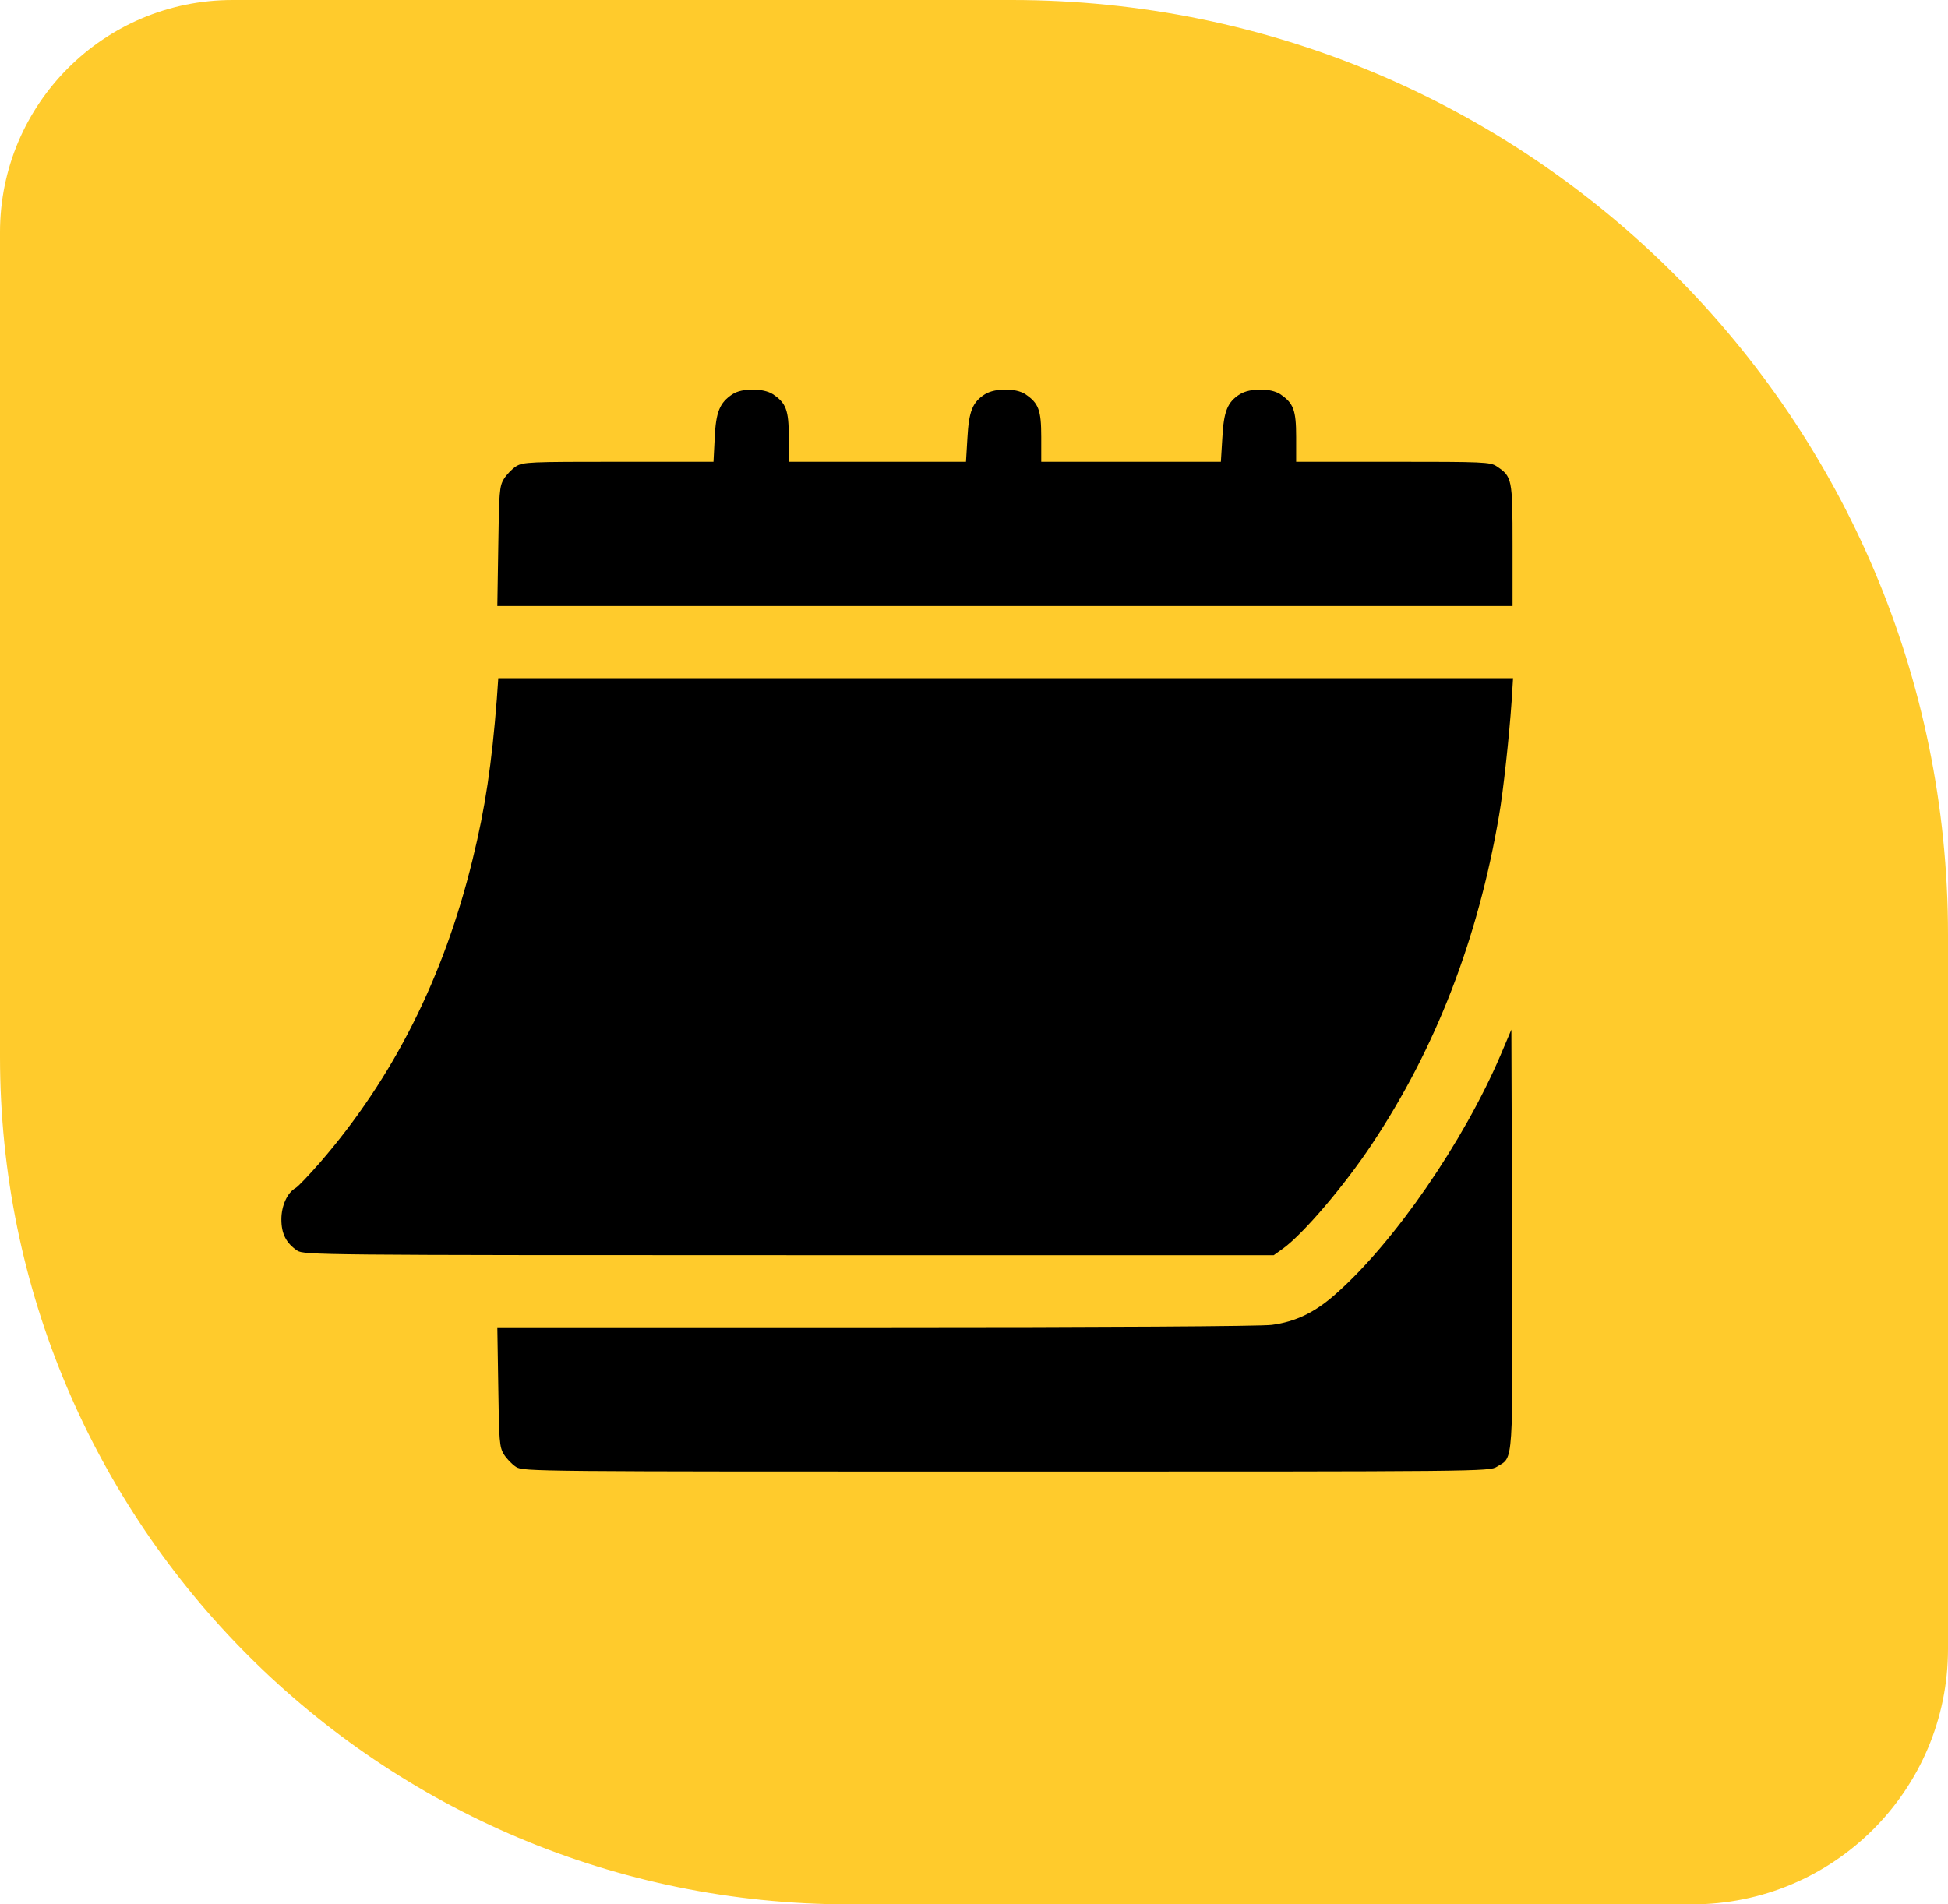
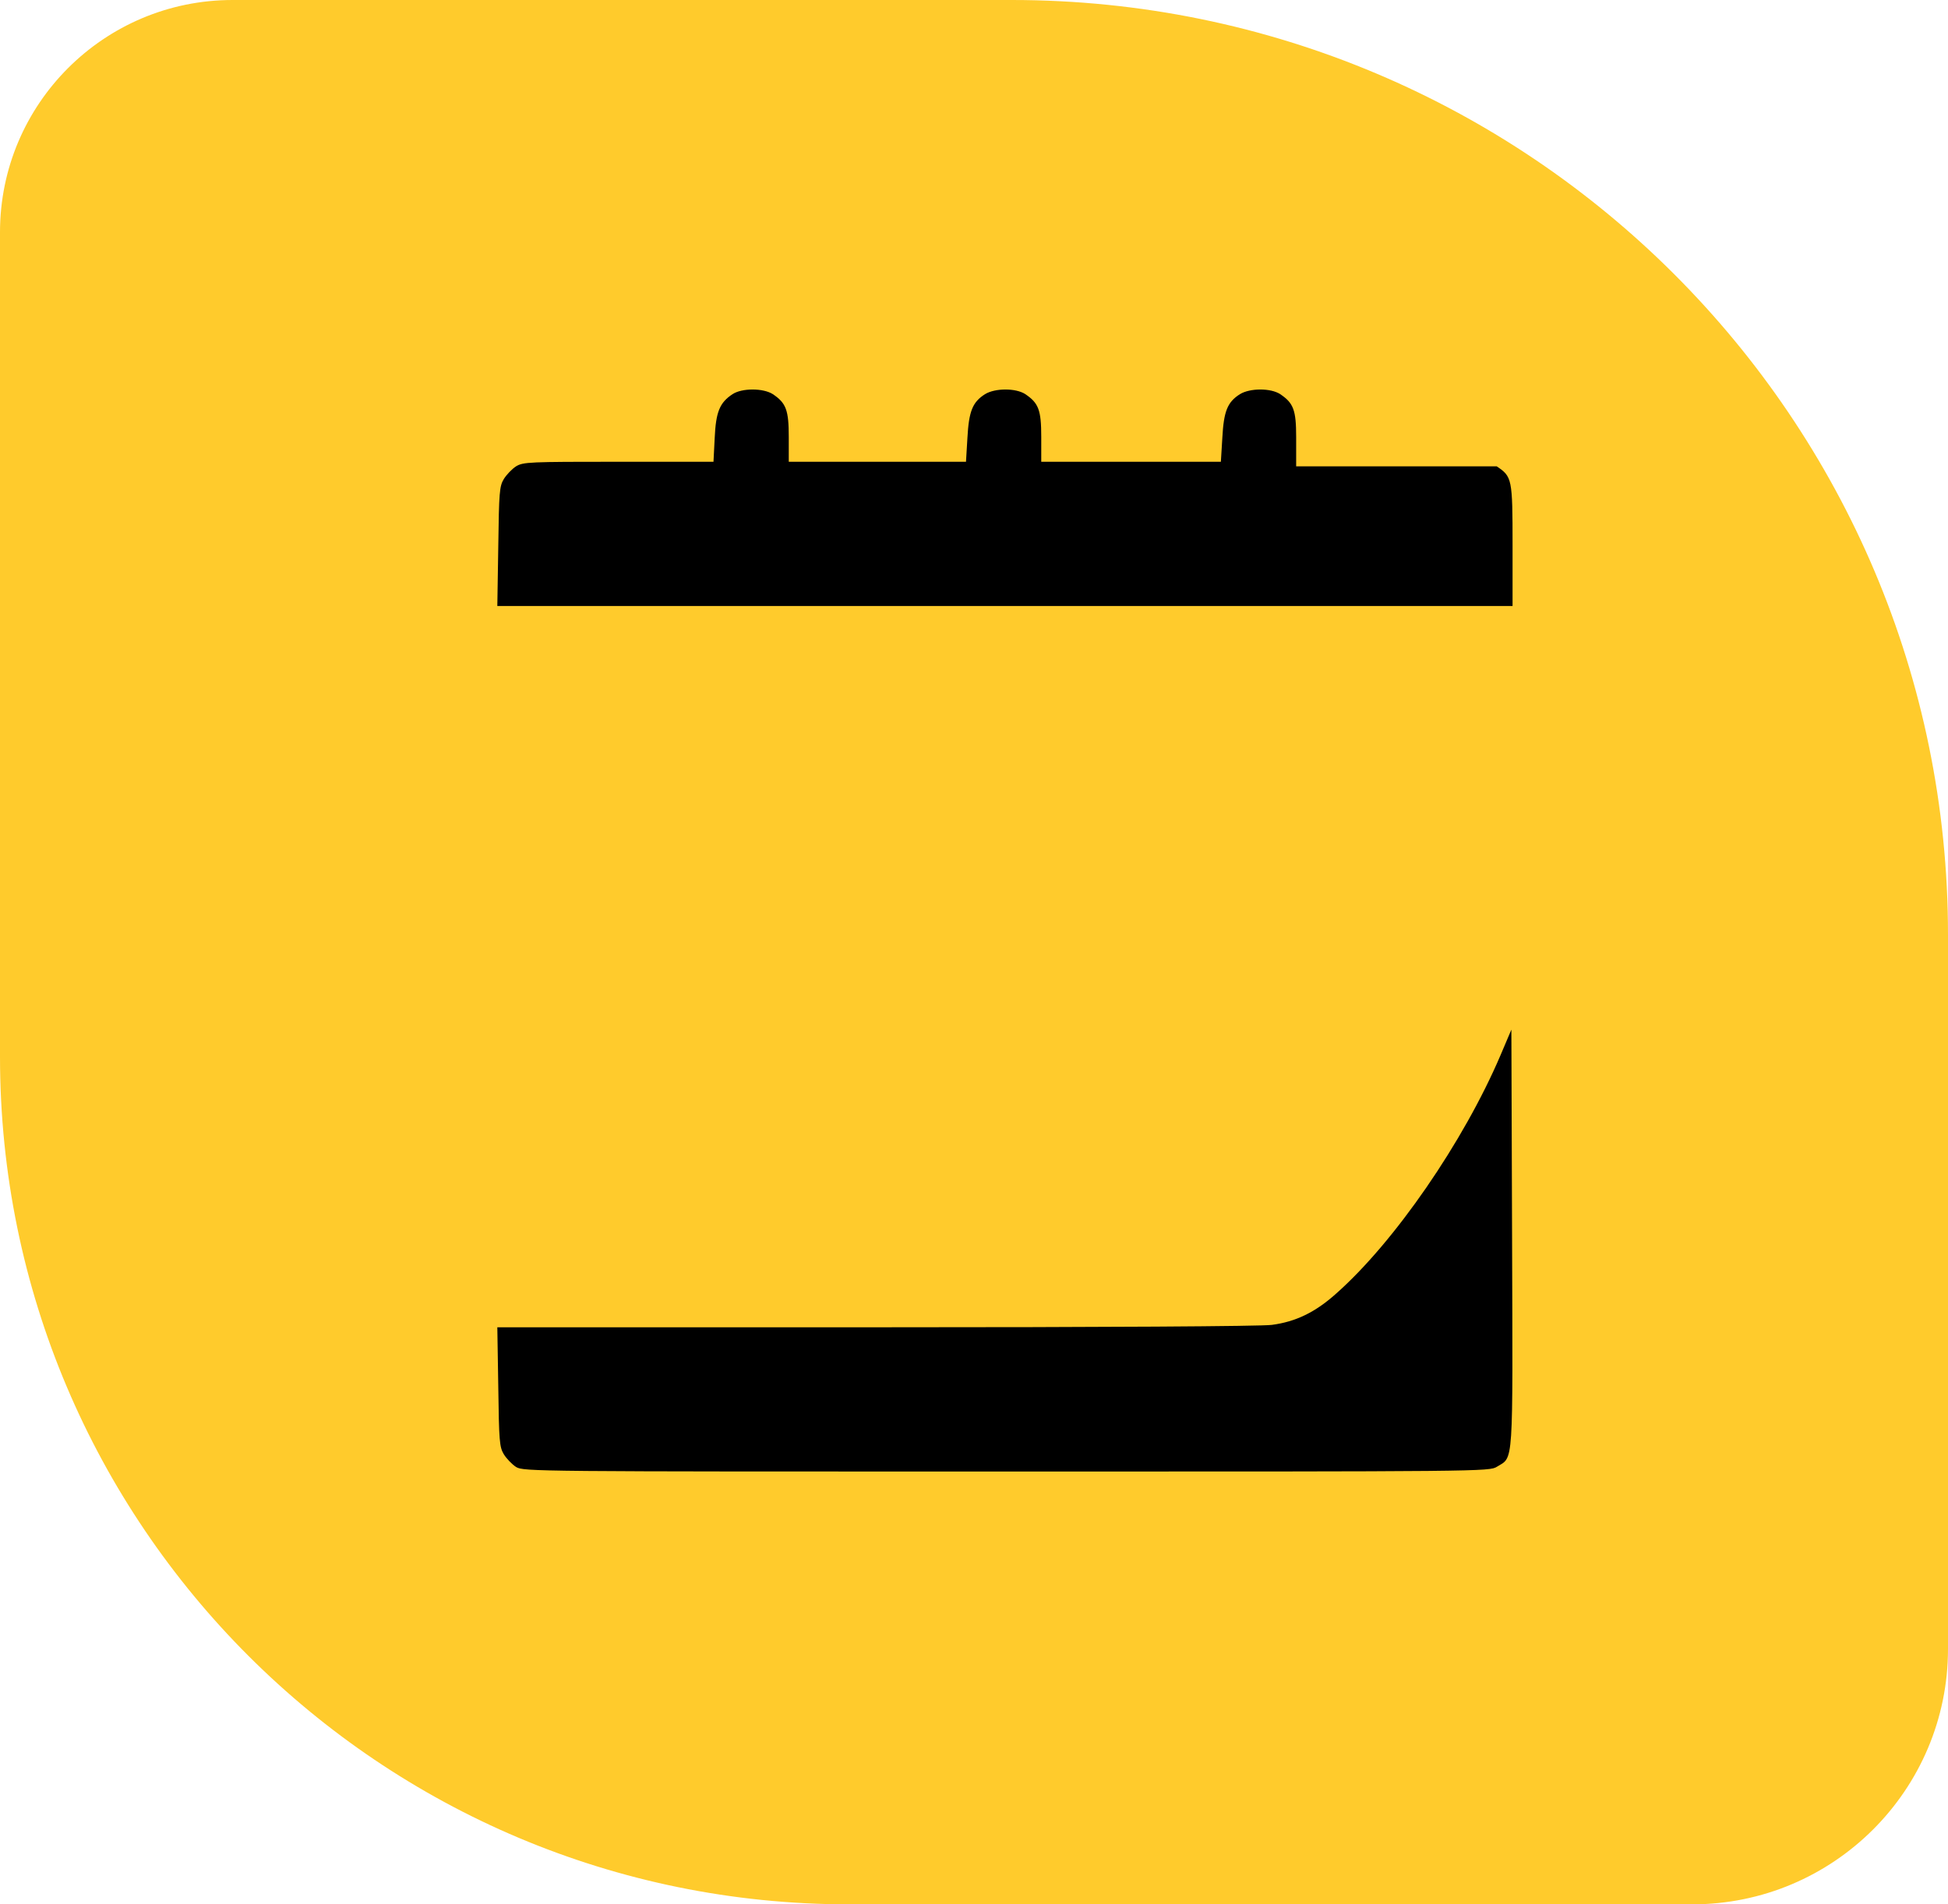
<svg xmlns="http://www.w3.org/2000/svg" width="90" height="88" viewBox="0 0 90 88" fill="none">
  <g clip-path="url(#clip0_2674_9427)">
    <path fill-rule="evenodd" clip-rule="evenodd" d="M10.746 0C4.811 0 0 4.805 0 10.732L0 48.829C0 70.463 17.561 88 39.224 88H78.179C84.708 88 90 82.715 90 76.195V43.195C90 19.339 70.635 0 46.746 0L10.746 0Z" fill="#FFCB2C" />
-     <path d="M33.842 18.216C33.253 18.605 33.075 19.027 33.02 20.238L32.964 21.338H28.576C24.443 21.338 24.176 21.349 23.843 21.549C23.654 21.671 23.399 21.938 23.276 22.138C23.077 22.471 23.054 22.738 23.021 25.249L22.977 28.004H46.429H69.882V25.193C69.882 22.105 69.86 22.027 69.149 21.549C68.849 21.349 68.549 21.338 64.361 21.338H59.884V20.194C59.884 18.949 59.761 18.627 59.15 18.216C58.717 17.927 57.751 17.927 57.284 18.216C56.706 18.583 56.539 19.005 56.473 20.238L56.406 21.338H52.262H48.107V20.194C48.107 18.949 47.985 18.627 47.374 18.216C46.941 17.927 45.974 17.927 45.507 18.216C44.93 18.583 44.763 19.005 44.696 20.238L44.63 21.338H40.541H36.442V20.194C36.442 18.949 36.319 18.627 35.709 18.216C35.264 17.927 34.275 17.927 33.842 18.216Z" fill="black" />
-     <path d="M22.954 32.305C22.721 35.282 22.421 37.338 21.832 39.726C20.499 45.192 18.155 49.825 14.8 53.702C14.278 54.302 13.767 54.836 13.667 54.891C13.278 55.102 13 55.713 13 56.347C13 57.013 13.222 57.447 13.733 57.791C14.044 57.991 14.7 58.002 36.453 58.002H58.85L59.284 57.691C60.217 57.013 62.128 54.769 63.372 52.891C66.327 48.459 68.283 43.404 69.26 37.671C69.449 36.593 69.727 34.038 69.838 32.416L69.905 31.338H46.463H23.021L22.954 32.305Z" fill="black" />
+     <path d="M33.842 18.216C33.253 18.605 33.075 19.027 33.02 20.238L32.964 21.338H28.576C24.443 21.338 24.176 21.349 23.843 21.549C23.654 21.671 23.399 21.938 23.276 22.138C23.077 22.471 23.054 22.738 23.021 25.249L22.977 28.004H46.429H69.882V25.193C69.882 22.105 69.86 22.027 69.149 21.549H59.884V20.194C59.884 18.949 59.761 18.627 59.15 18.216C58.717 17.927 57.751 17.927 57.284 18.216C56.706 18.583 56.539 19.005 56.473 20.238L56.406 21.338H52.262H48.107V20.194C48.107 18.949 47.985 18.627 47.374 18.216C46.941 17.927 45.974 17.927 45.507 18.216C44.93 18.583 44.763 19.005 44.696 20.238L44.63 21.338H40.541H36.442V20.194C36.442 18.949 36.319 18.627 35.709 18.216C35.264 17.927 34.275 17.927 33.842 18.216Z" fill="black" />
    <path d="M69.327 48.758C67.627 52.746 64.427 57.401 61.717 59.79C60.761 60.645 59.861 61.078 58.761 61.223C58.261 61.29 51.04 61.334 40.464 61.334H22.977L23.021 64.078C23.054 66.6 23.077 66.867 23.276 67.2C23.399 67.4 23.654 67.667 23.843 67.789C24.188 68 24.654 68 46.496 68C68.516 68 68.805 68 69.16 67.778C69.938 67.3 69.894 67.911 69.86 57.212L69.827 47.58L69.327 48.758Z" fill="black" />
  </g>
  <defs>
    <clipPath id="clip0_2674_9427">
      <rect width="90" height="88" fill="white" />
    </clipPath>
  </defs>
</svg>